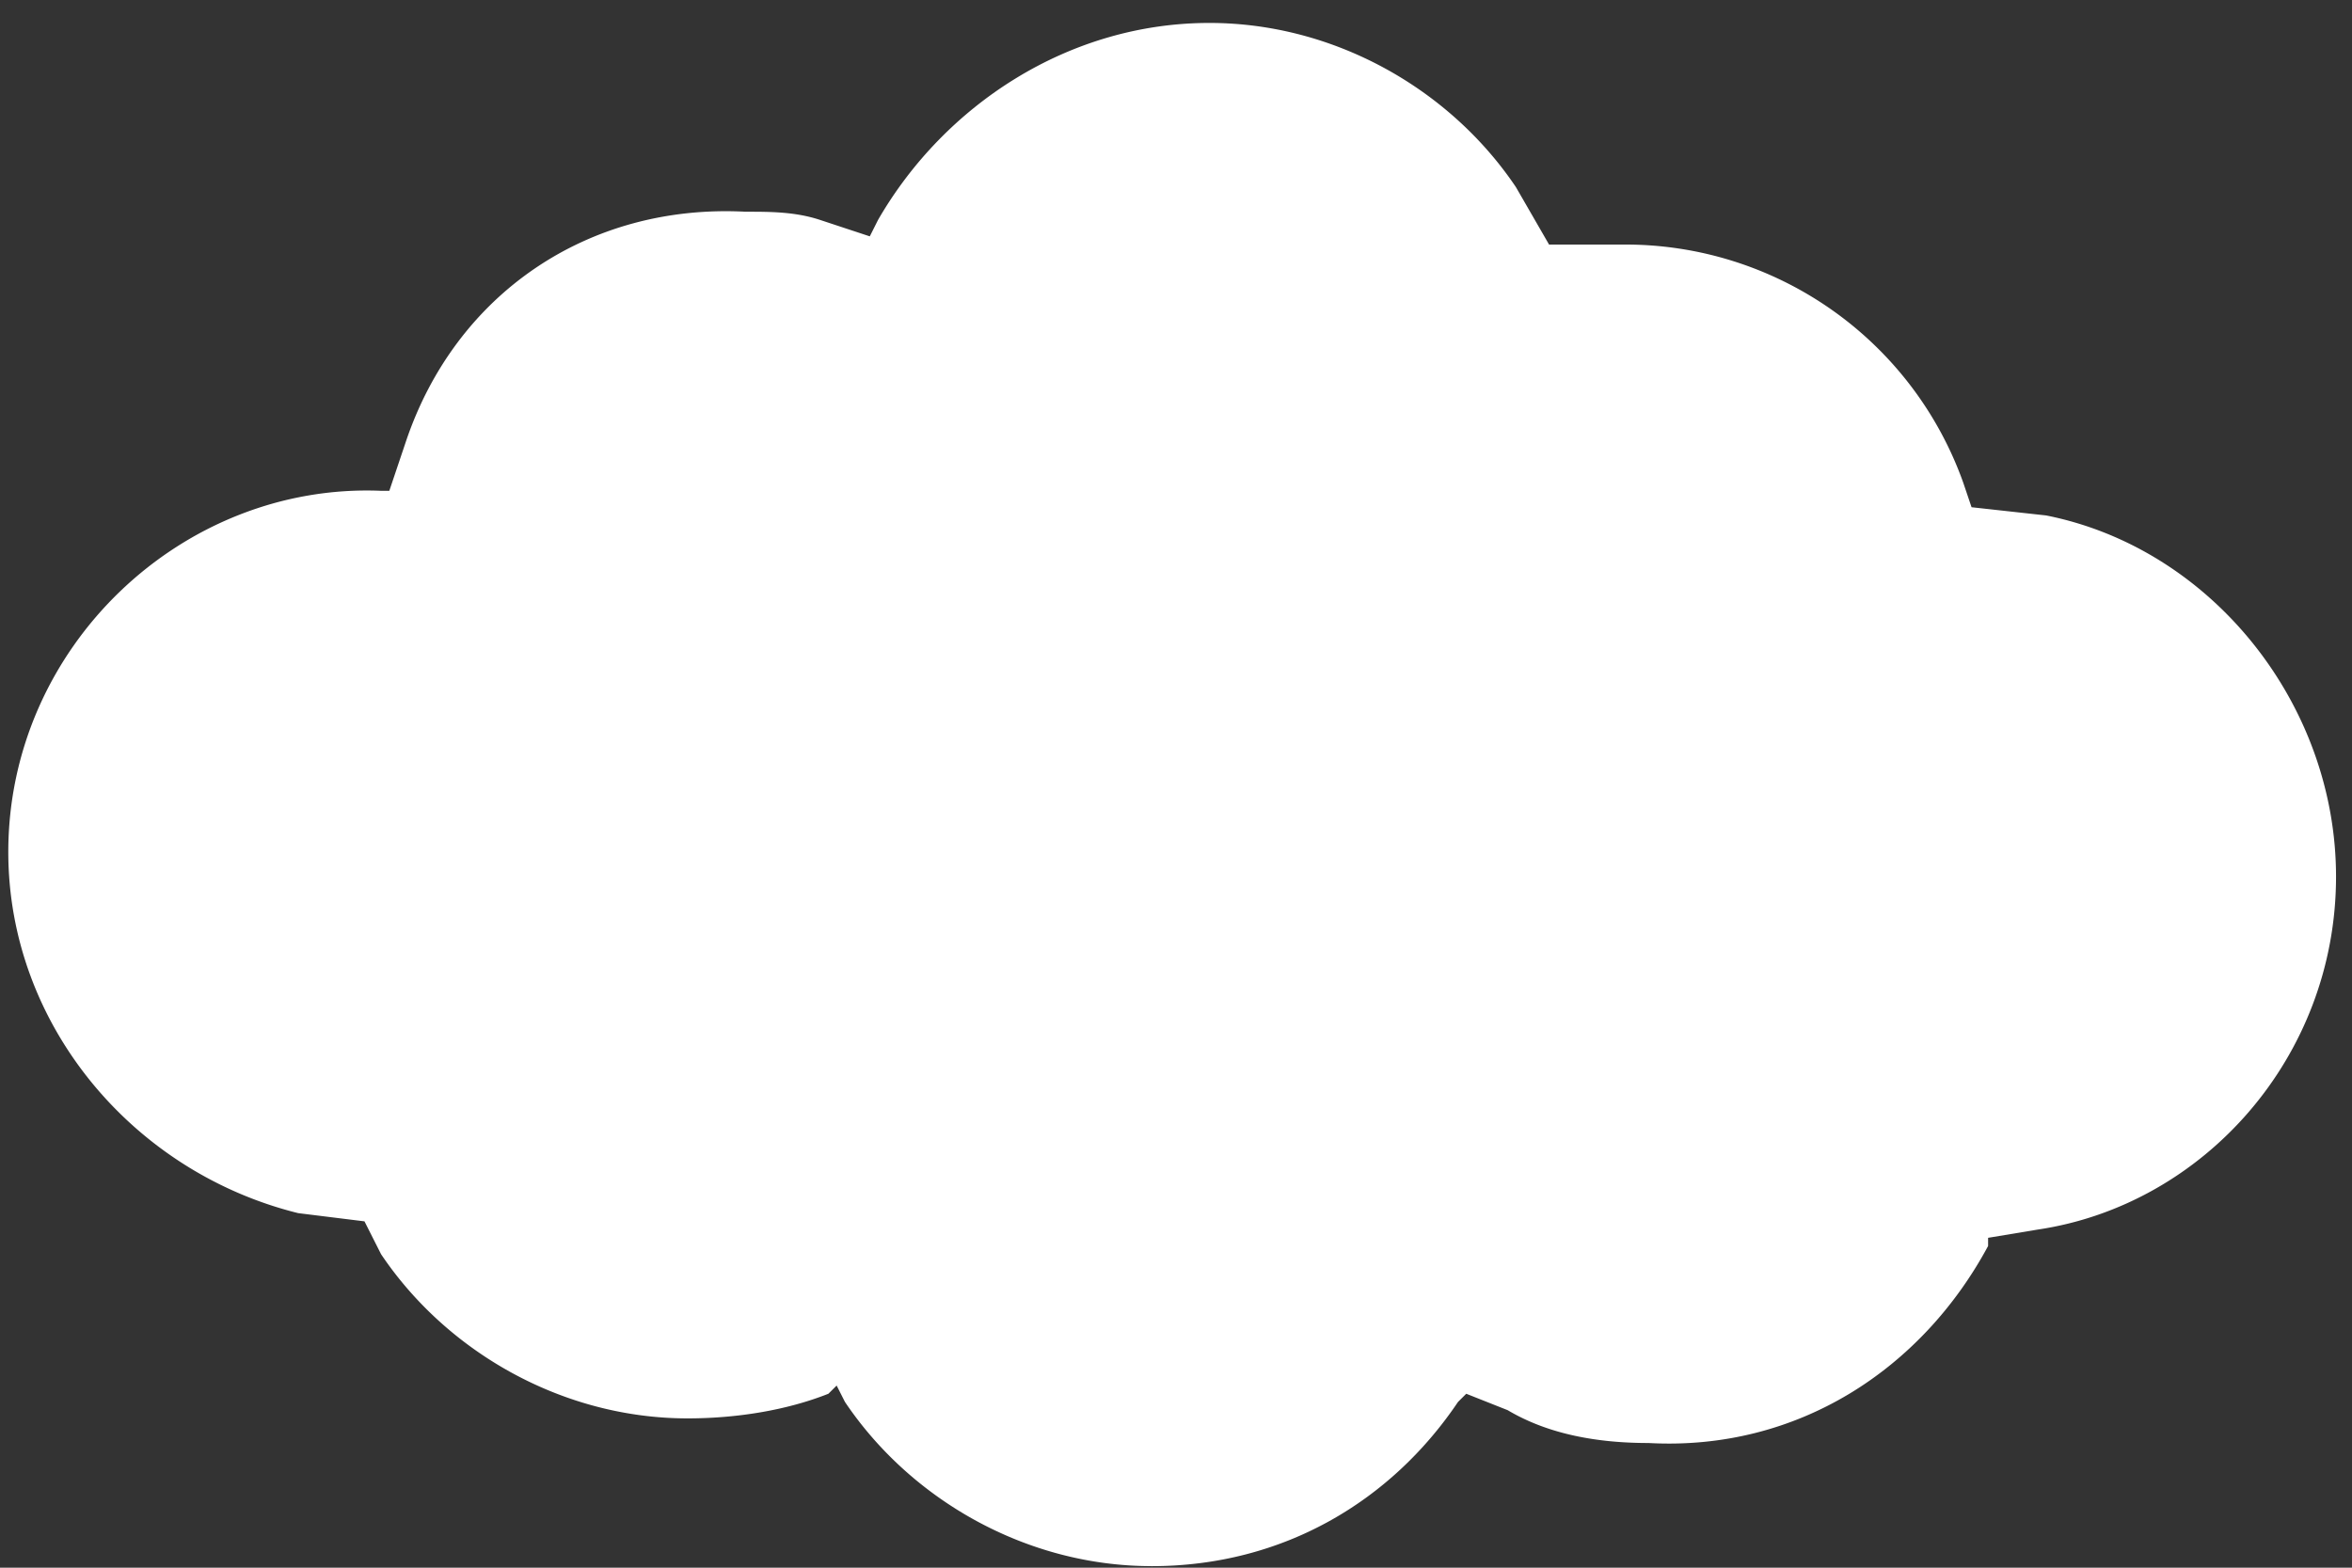
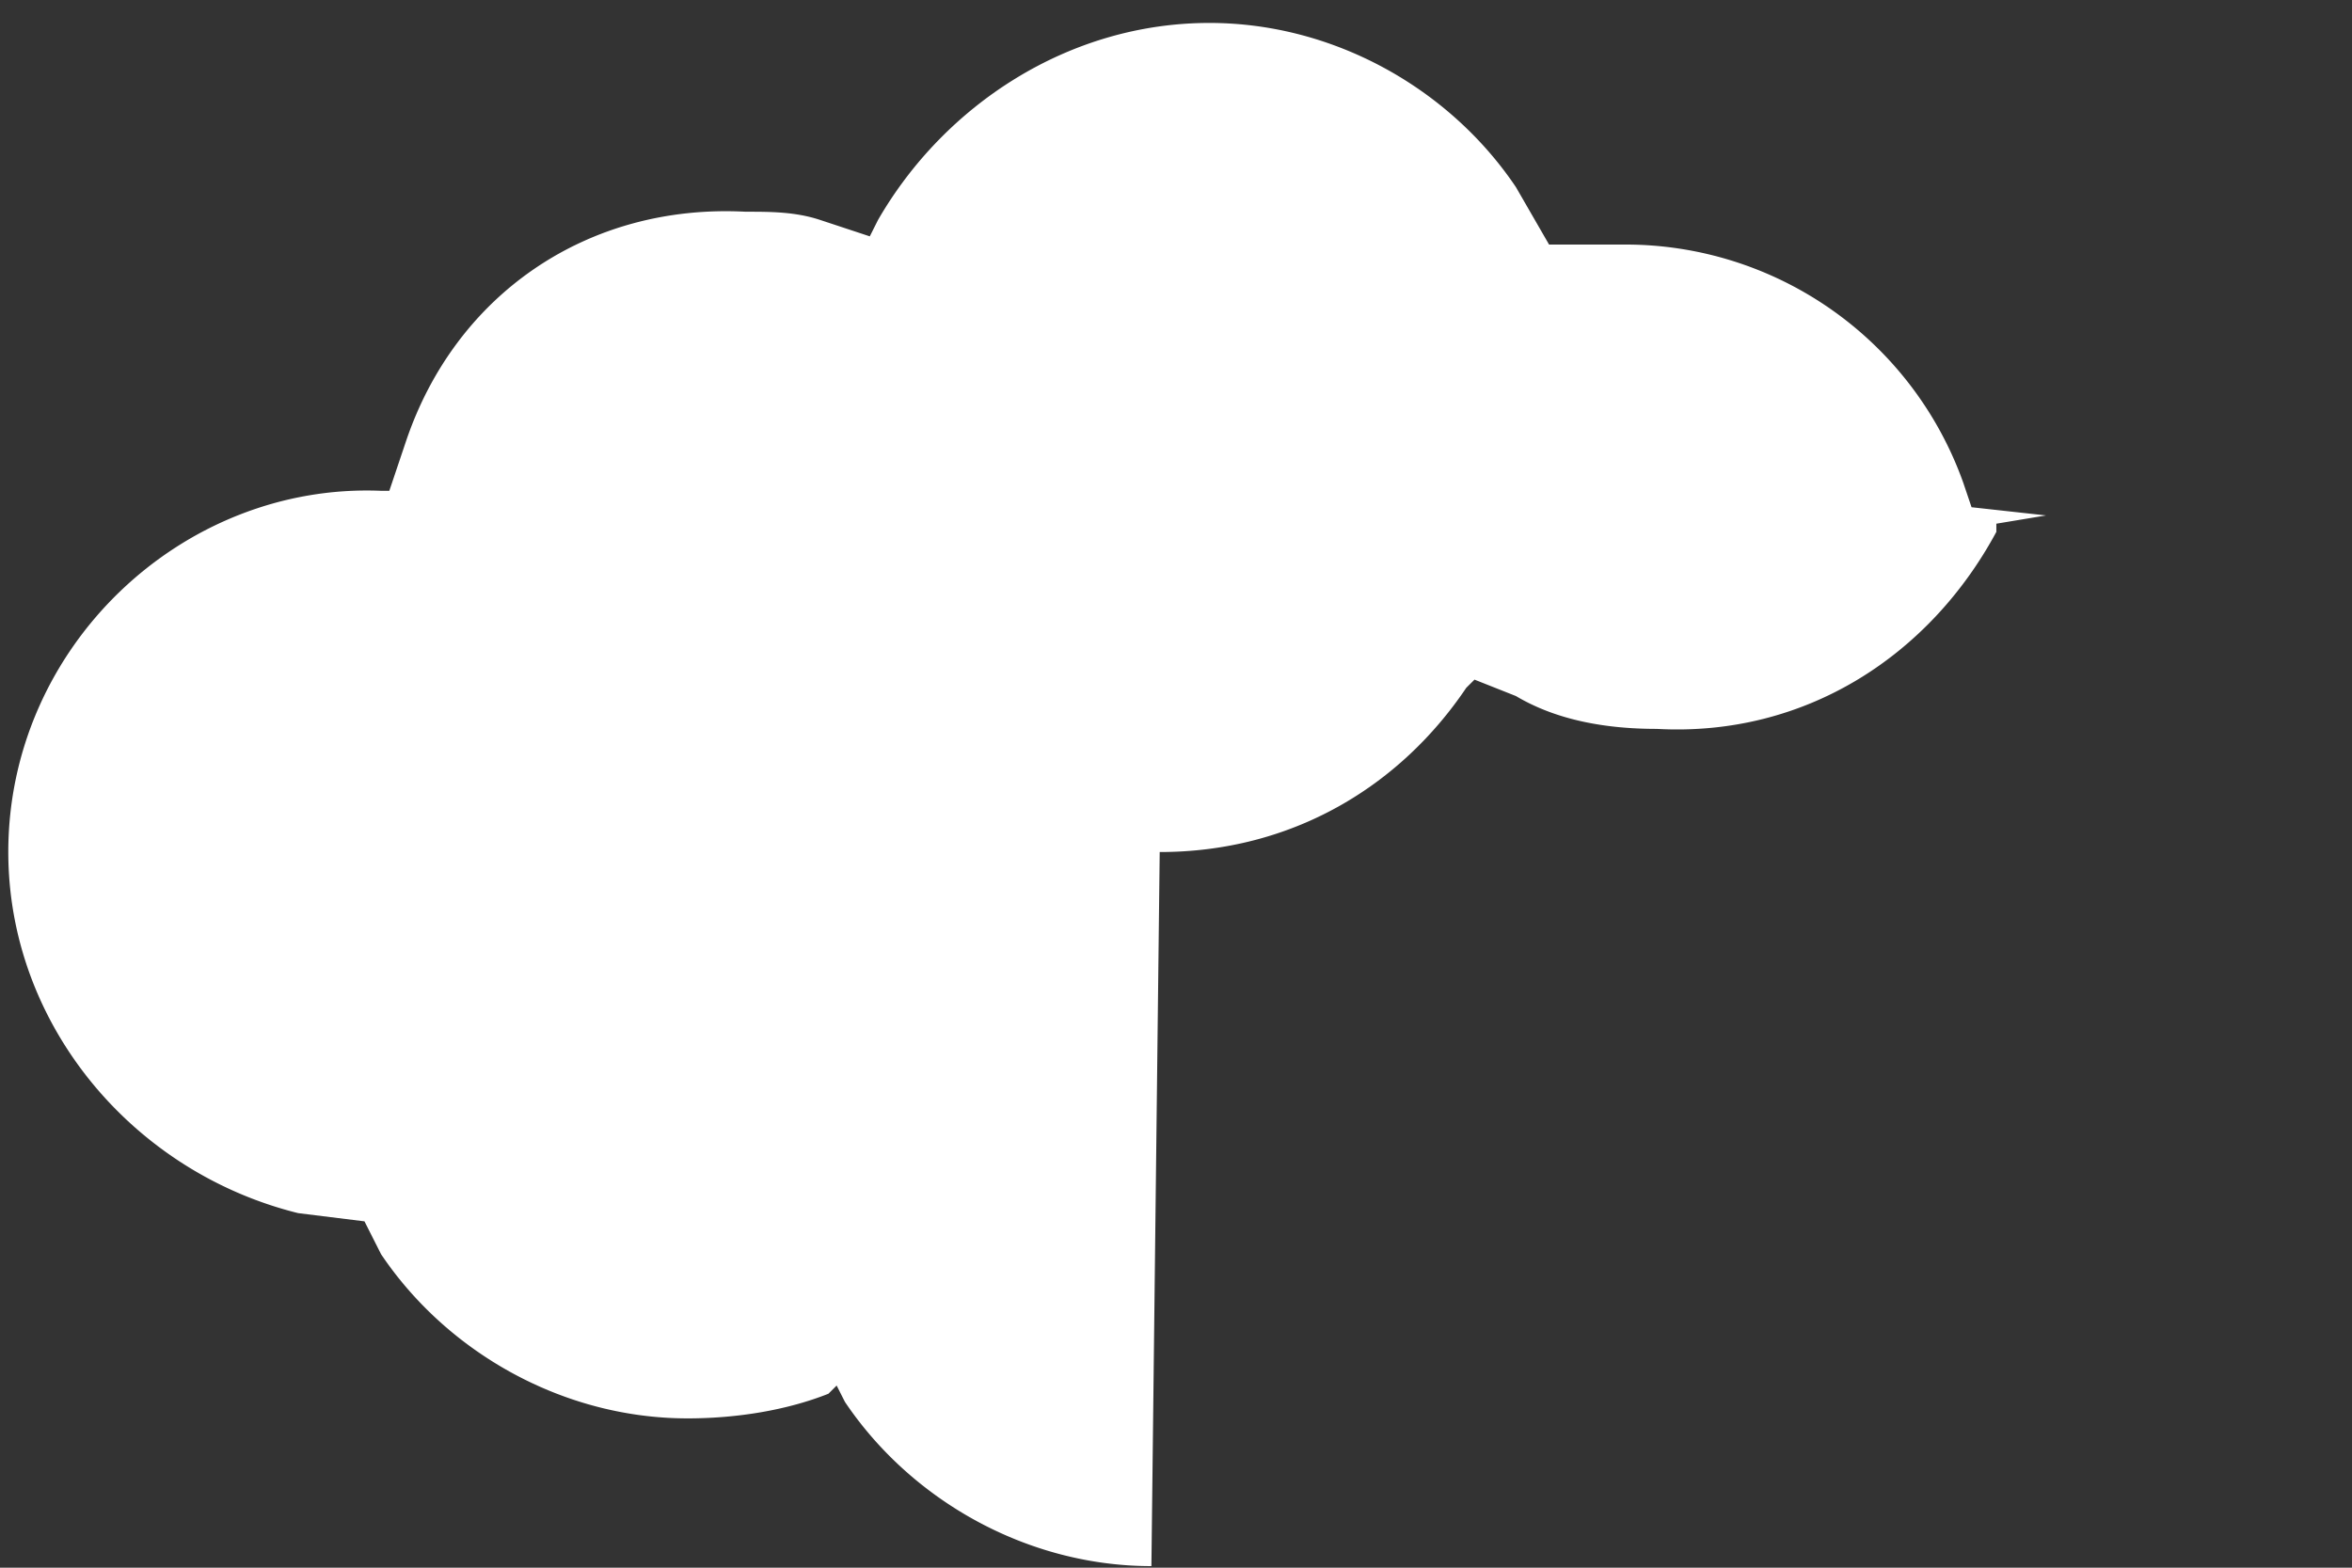
<svg xmlns="http://www.w3.org/2000/svg" width="57" height="38" fill="none">
  <rect width="100%" height="100%" fill="#333333" stroke="none" />
-   <path d="M27.904 37.962c-3.01 0-5.821-1.592-7.427-3.98l-.201-.397-.2.199c-1.005.398-2.21.597-3.414.597-3.01 0-5.821-1.592-7.427-3.98l-.402-.796-1.606-.199C3.212 28.412.201 24.83.201 20.652c0-4.975 4.216-8.954 9.034-8.755h.2l.402-1.194c1.204-3.581 4.416-5.77 8.23-5.571.603 0 1.205 0 1.807.199l1.205.398.2-.398C22.887 2.545 25.898.556 29.31.556c3.012 0 5.822 1.591 7.428 3.98l.803 1.392h1.807a8.69 8.69 0 018.23 5.77l.202.597 1.806.199c4.015.796 7.027 4.576 7.027 8.755 0 4.377-3.212 7.959-7.227 8.555l-1.205.2v.198c-1.606 2.985-4.617 4.975-8.23 4.776-1.205 0-2.41-.2-3.413-.796l-1.004-.398-.2.199c-1.607 2.387-4.217 3.98-7.429 3.98z" fill="#fff" />
+   <path d="M27.904 37.962c-3.01 0-5.821-1.592-7.427-3.98l-.201-.397-.2.199c-1.005.398-2.21.597-3.414.597-3.01 0-5.821-1.592-7.427-3.98l-.402-.796-1.606-.199C3.212 28.412.201 24.83.201 20.652c0-4.975 4.216-8.954 9.034-8.755h.2l.402-1.194c1.204-3.581 4.416-5.77 8.23-5.571.603 0 1.205 0 1.807.199l1.205.398.2-.398C22.887 2.545 25.898.556 29.31.556c3.012 0 5.822 1.591 7.428 3.98l.803 1.392h1.807a8.69 8.69 0 018.23 5.77l.202.597 1.806.199l-1.205.2v.198c-1.606 2.985-4.617 4.975-8.23 4.776-1.205 0-2.41-.2-3.413-.796l-1.004-.398-.2.199c-1.607 2.387-4.217 3.98-7.429 3.98z" fill="#fff" />
</svg>